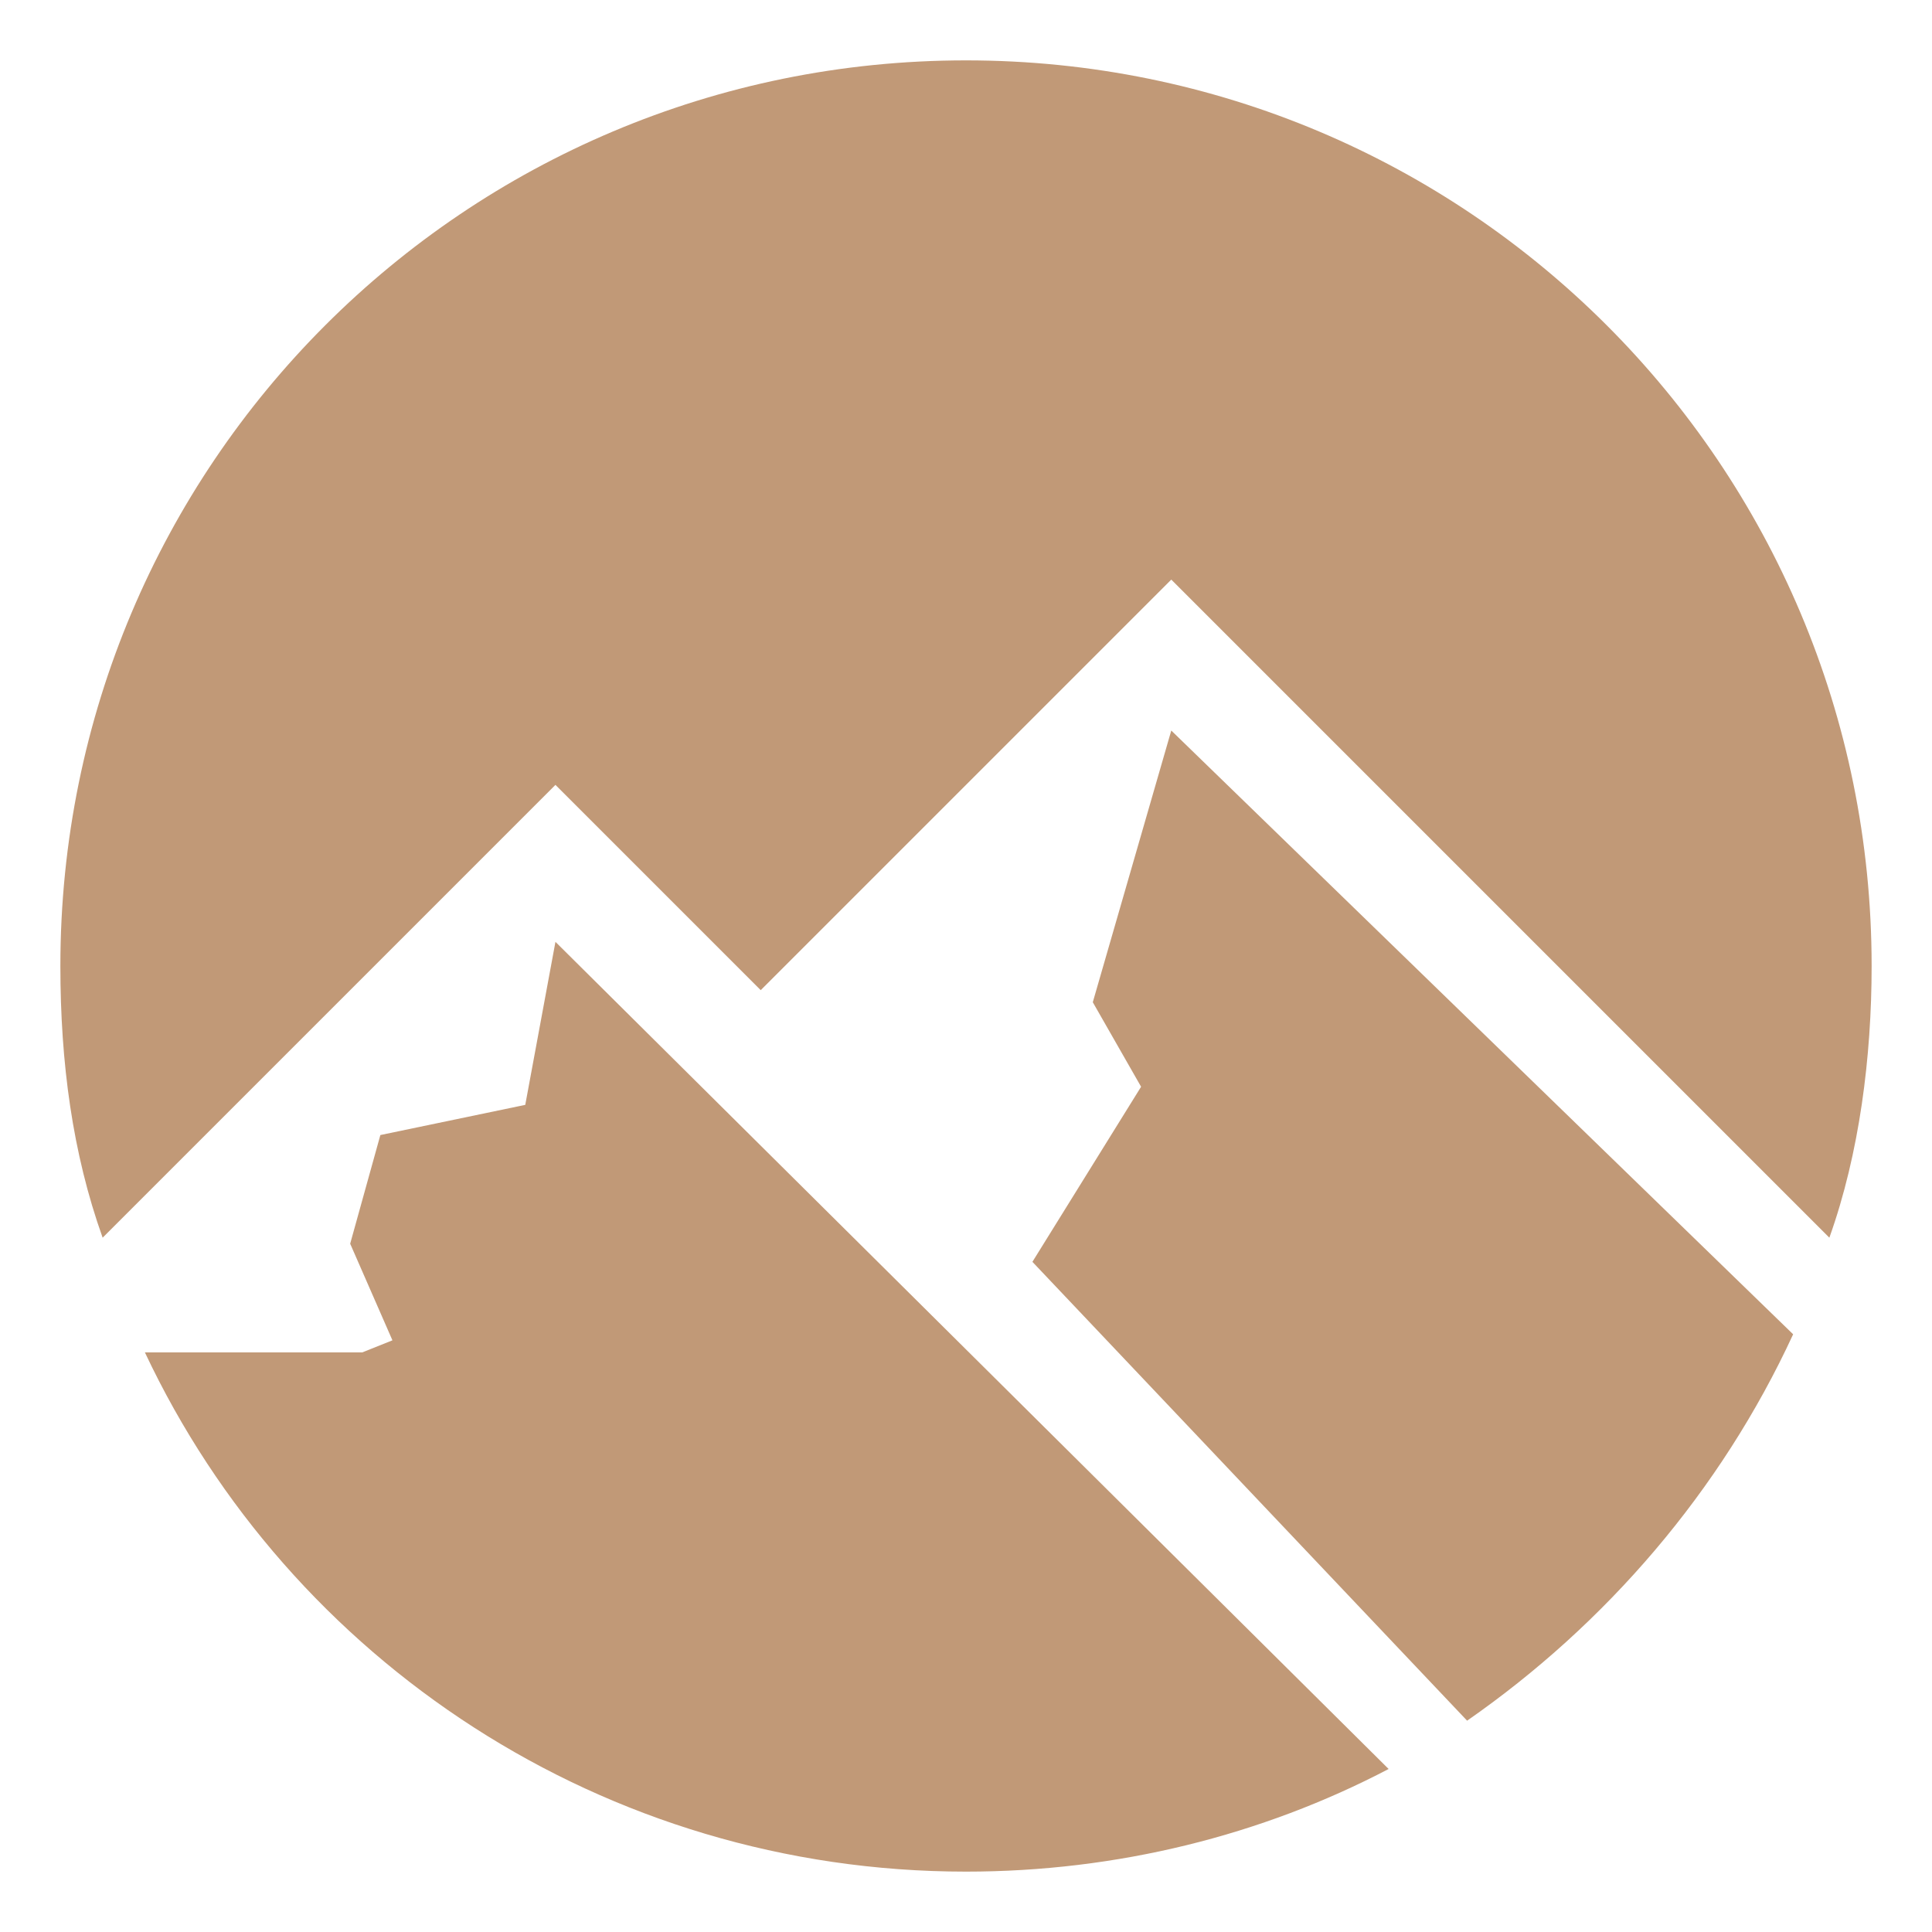
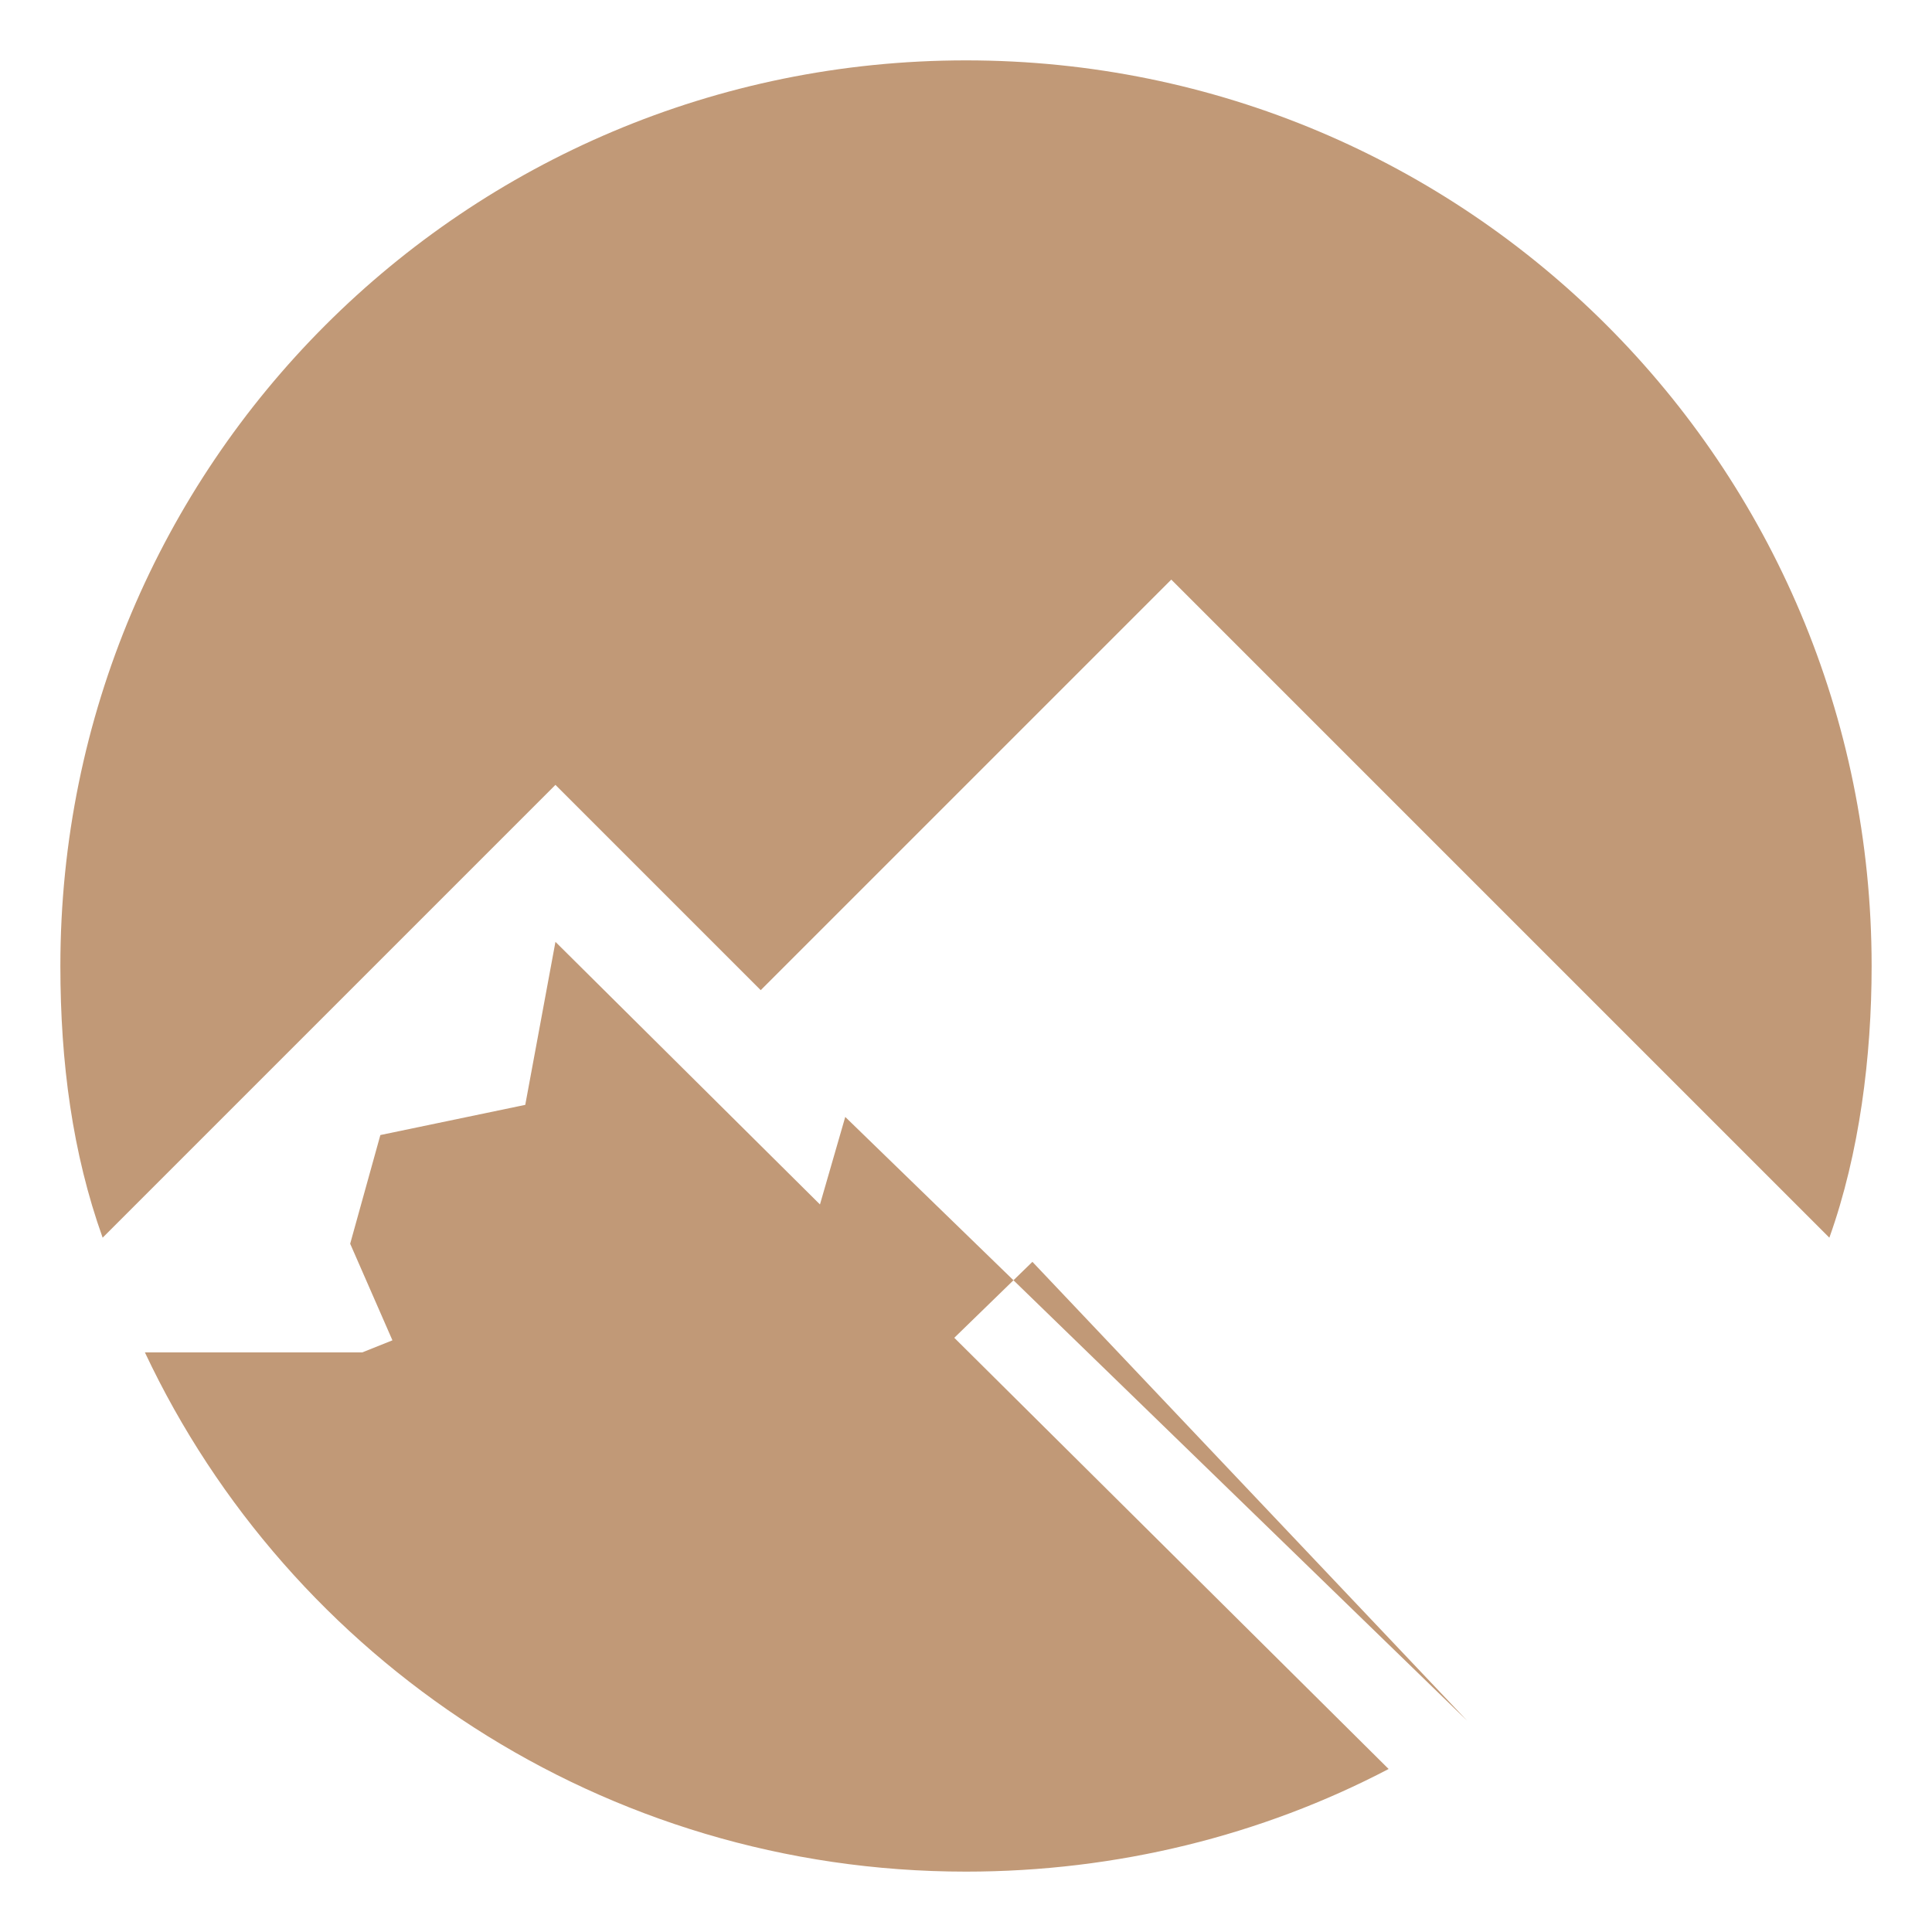
<svg xmlns="http://www.w3.org/2000/svg" version="1.1" id="Layer_1" x="0px" y="0px" width="32px" height="32px" viewBox="0 0 32 32" style="enable-background:new 0 0 32 32;" xml:space="preserve">
  <style type="text/css">
	.st0{fill:#C19977;}
</style>
-   <path class="st0" d="M23,29.3L9.2,15.6l-0.5,2.7l-2.4,0.5l-0.5,1.8l0.7,1.6l-0.5,0.2H2.4C4.8,27.5,10,31,16,31  C18.5,31,20.9,30.4,23,29.3 M12.6,16.4l6.8-6.8c3.6,3.6,7.3,7.3,10.9,10.9c0.5-1.4,0.7-3,0.7-4.5c0-8.3-6.7-15-15-15  C7.7,1,1,7.7,1,16c0,1.6,0.2,3.1,0.7,4.5L9.2,13L12.6,16.4z M17.1,20.9l7.2,7.6c2.3-1.6,4.2-3.8,5.4-6.4l-10.3-10l-1.3,4.5l0.8,1.4  L17.1,20.9z" />
+   <path class="st0" d="M23,29.3L9.2,15.6l-0.5,2.7l-2.4,0.5l-0.5,1.8l0.7,1.6l-0.5,0.2H2.4C4.8,27.5,10,31,16,31  C18.5,31,20.9,30.4,23,29.3 M12.6,16.4l6.8-6.8c3.6,3.6,7.3,7.3,10.9,10.9c0.5-1.4,0.7-3,0.7-4.5c0-8.3-6.7-15-15-15  C7.7,1,1,7.7,1,16c0,1.6,0.2,3.1,0.7,4.5L9.2,13L12.6,16.4z M17.1,20.9l7.2,7.6l-10.3-10l-1.3,4.5l0.8,1.4  L17.1,20.9z" />
</svg>